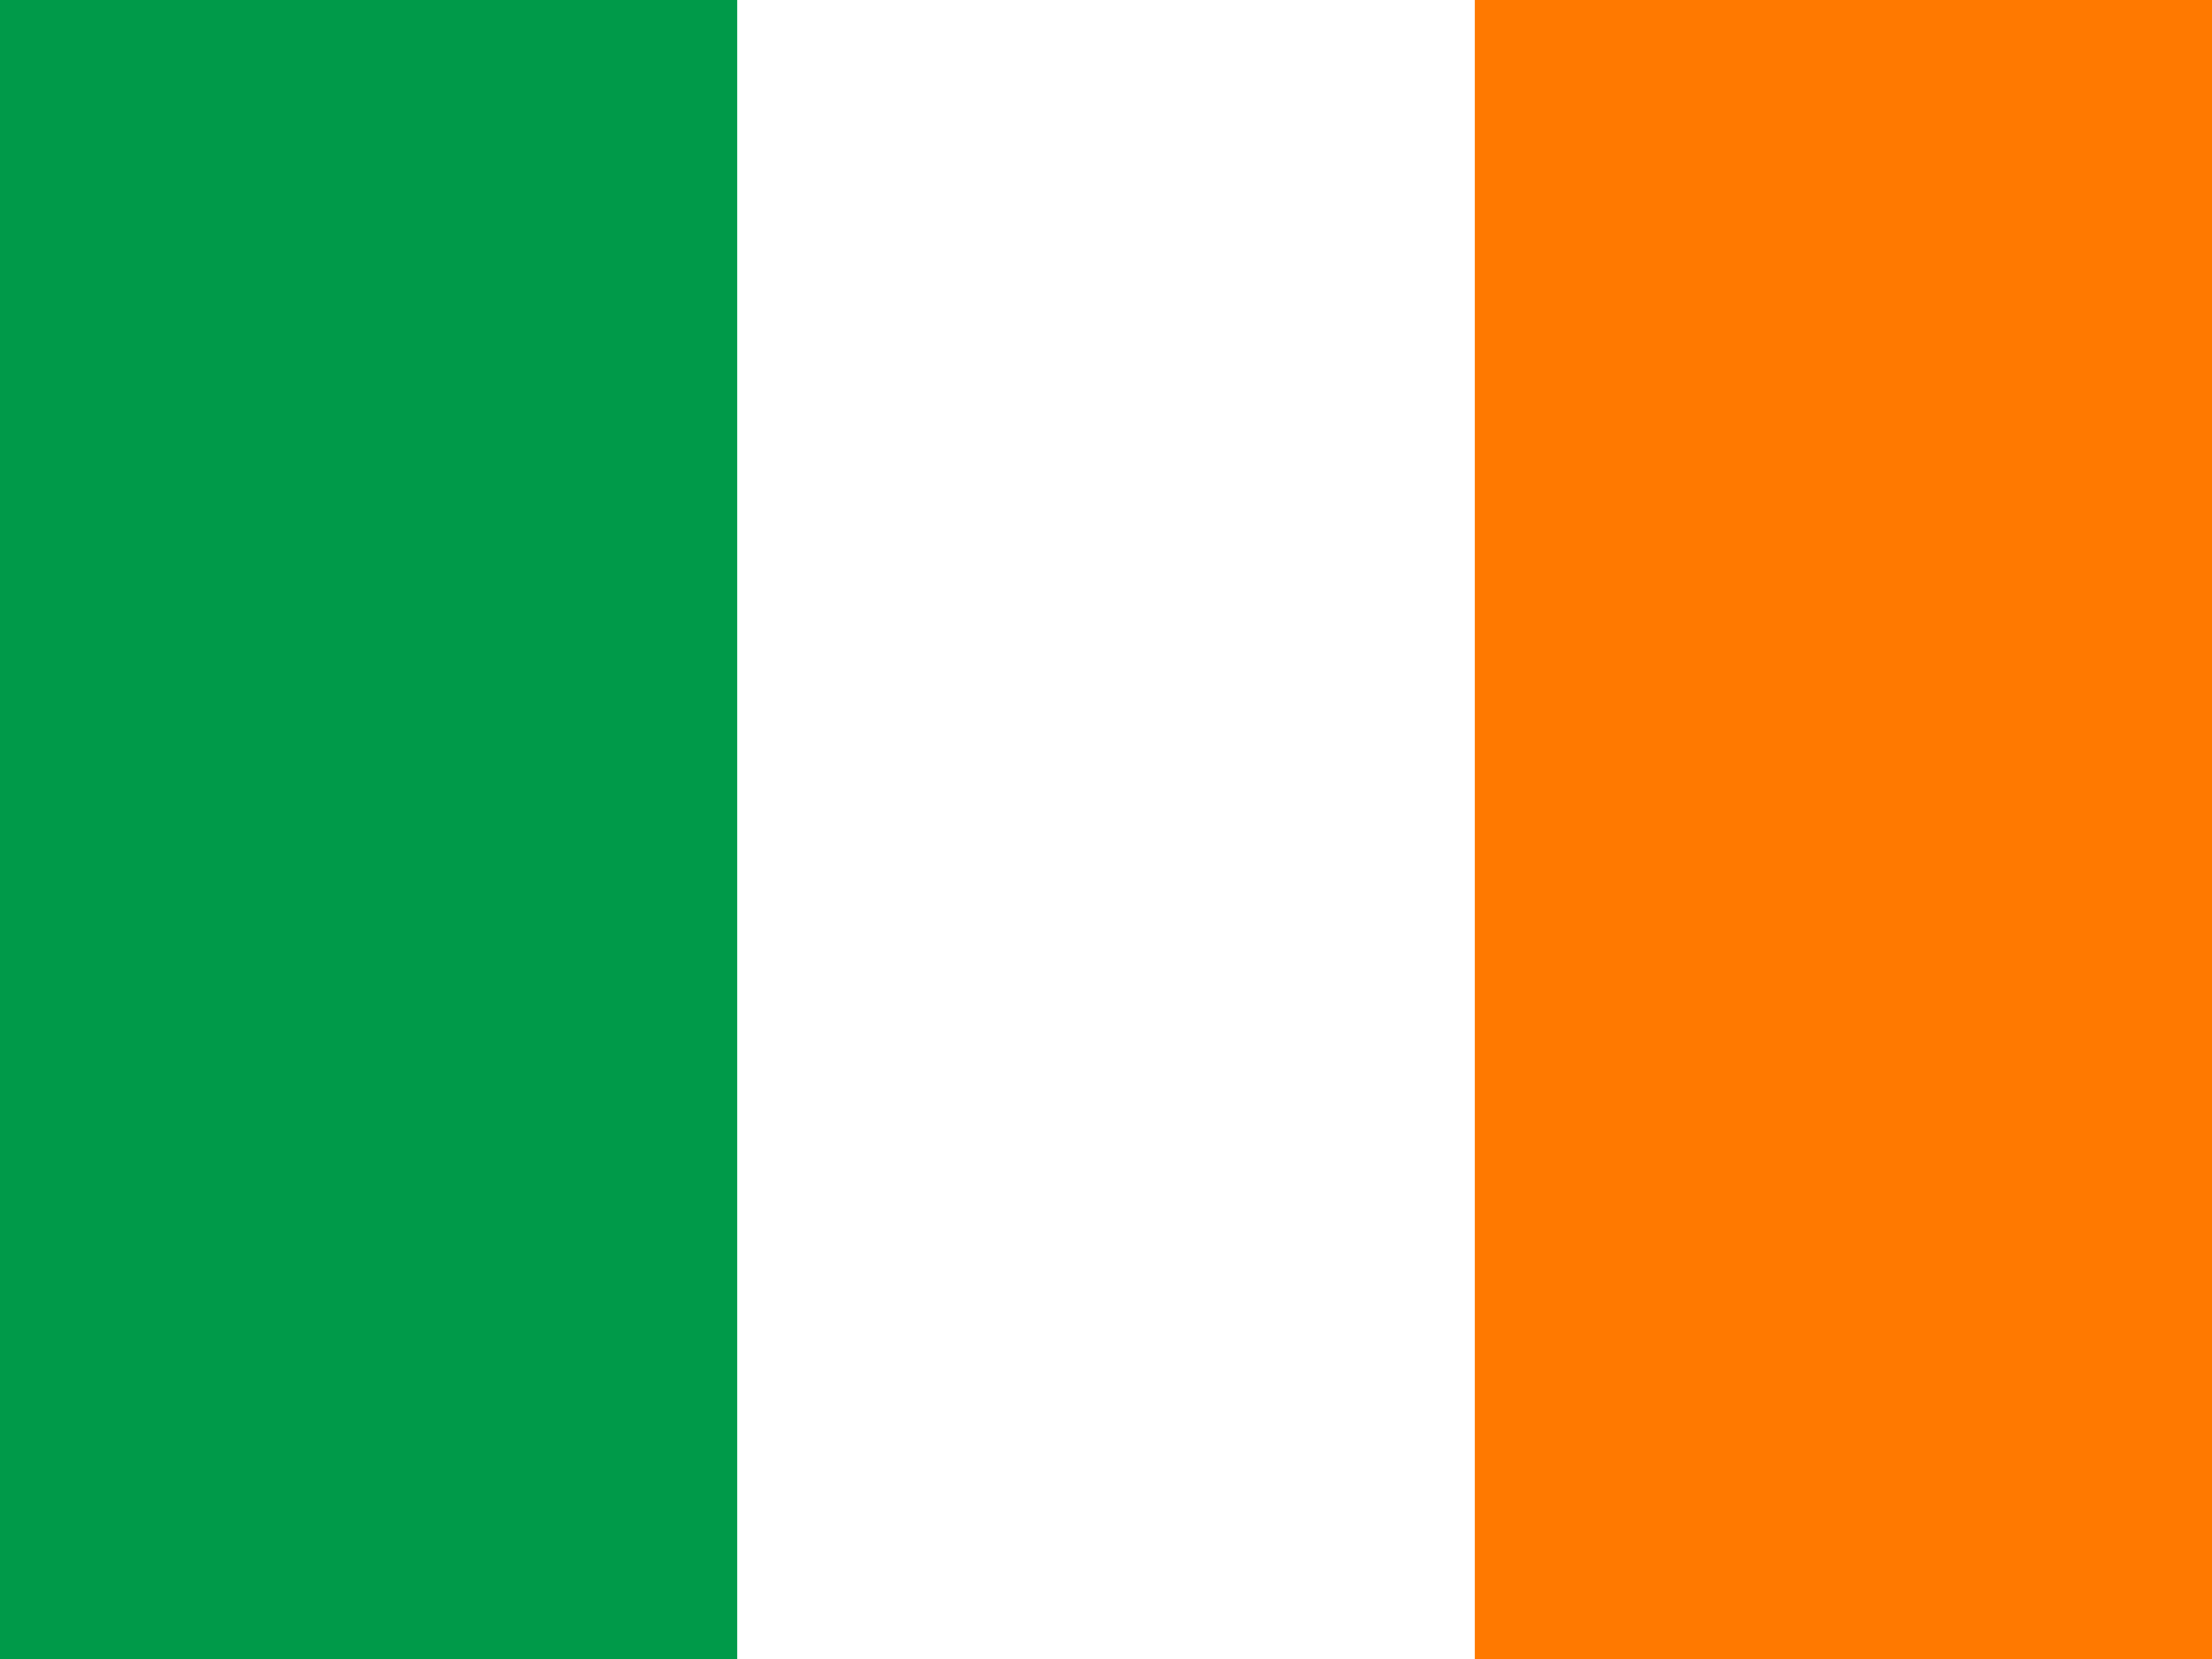
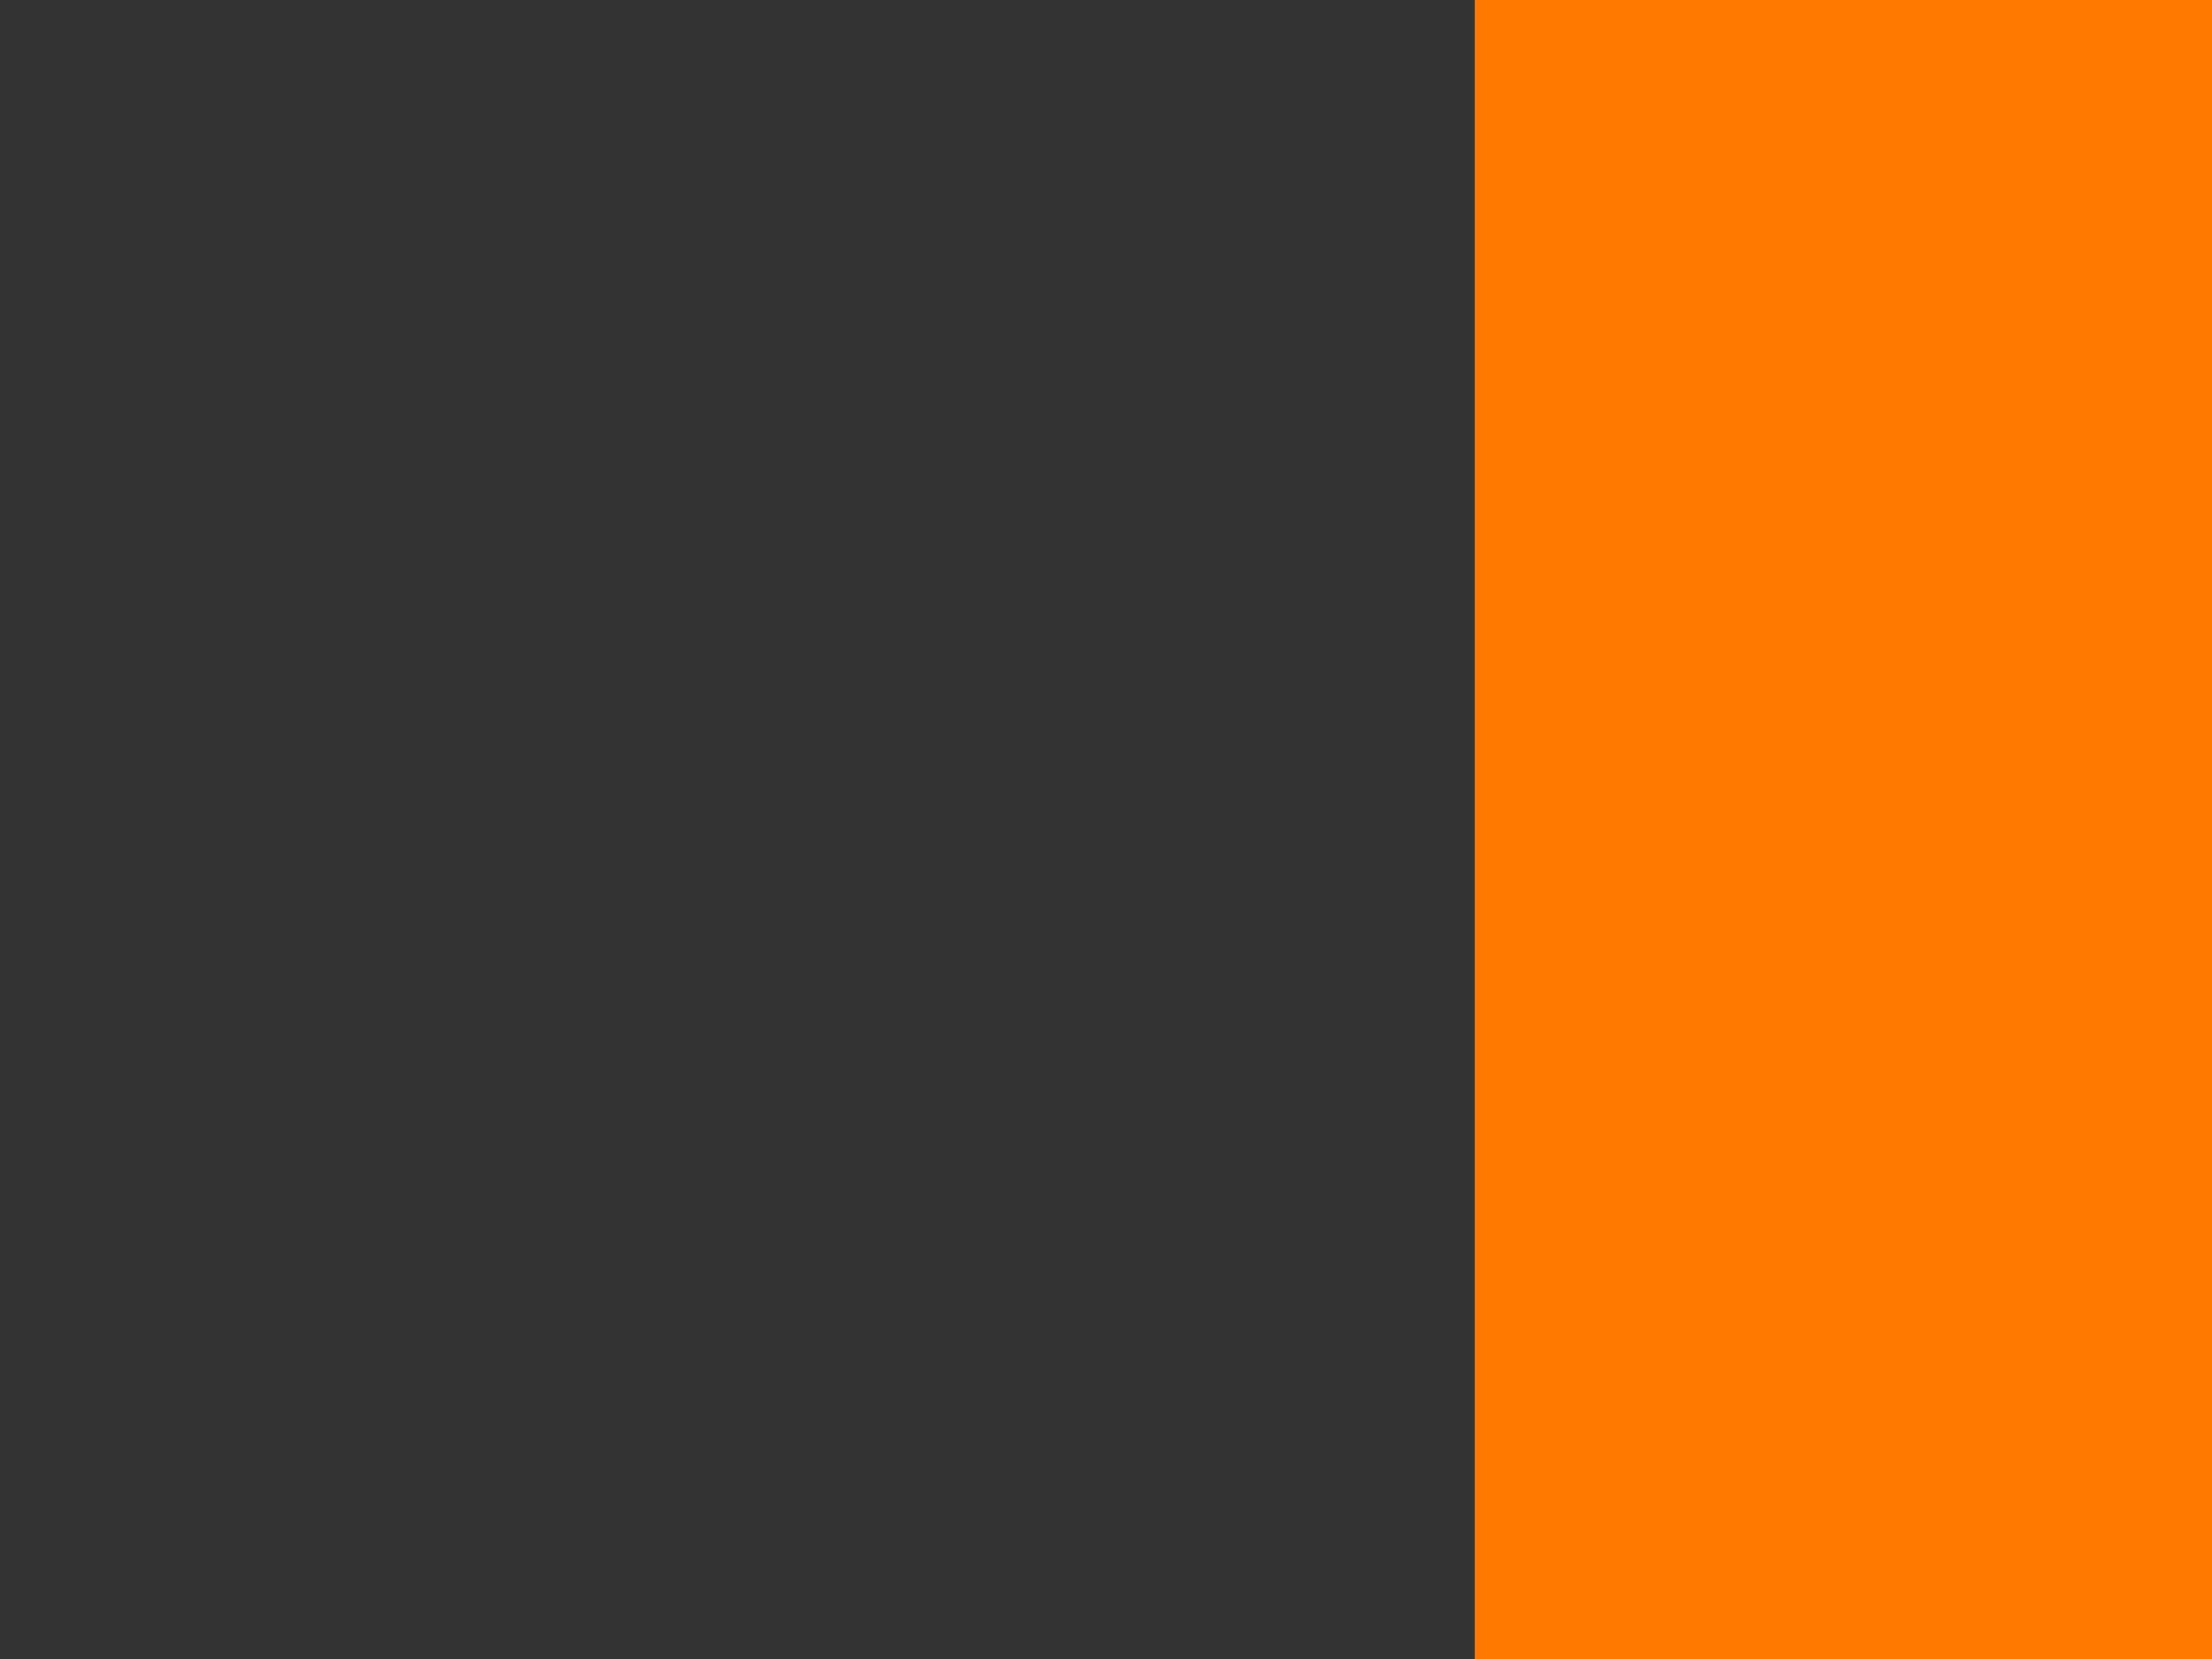
<svg xmlns="http://www.w3.org/2000/svg" width="60" height="45" viewBox="0 0 60 45" fill="none">
  <rect x="0" y="0" width="60" height="45" fill="#333333" stroke="none" />
  <g clip-path="url(#clip0_2714_13657)">
-     <path fill-rule="evenodd" clip-rule="evenodd" d="M0 0H60V45H0V0Z" fill="white" />
-     <path fill-rule="evenodd" clip-rule="evenodd" d="M0 0H19.997V45H0V0Z" fill="#009A49" />
    <path fill-rule="evenodd" clip-rule="evenodd" d="M40.003 0H60V45H40.003V0Z" fill="#FF7900" />
  </g>
  <defs>
    <clipPath id="clip0_2714_13657">
      <rect width="60" height="45" fill="white" />
    </clipPath>
  </defs>
</svg>